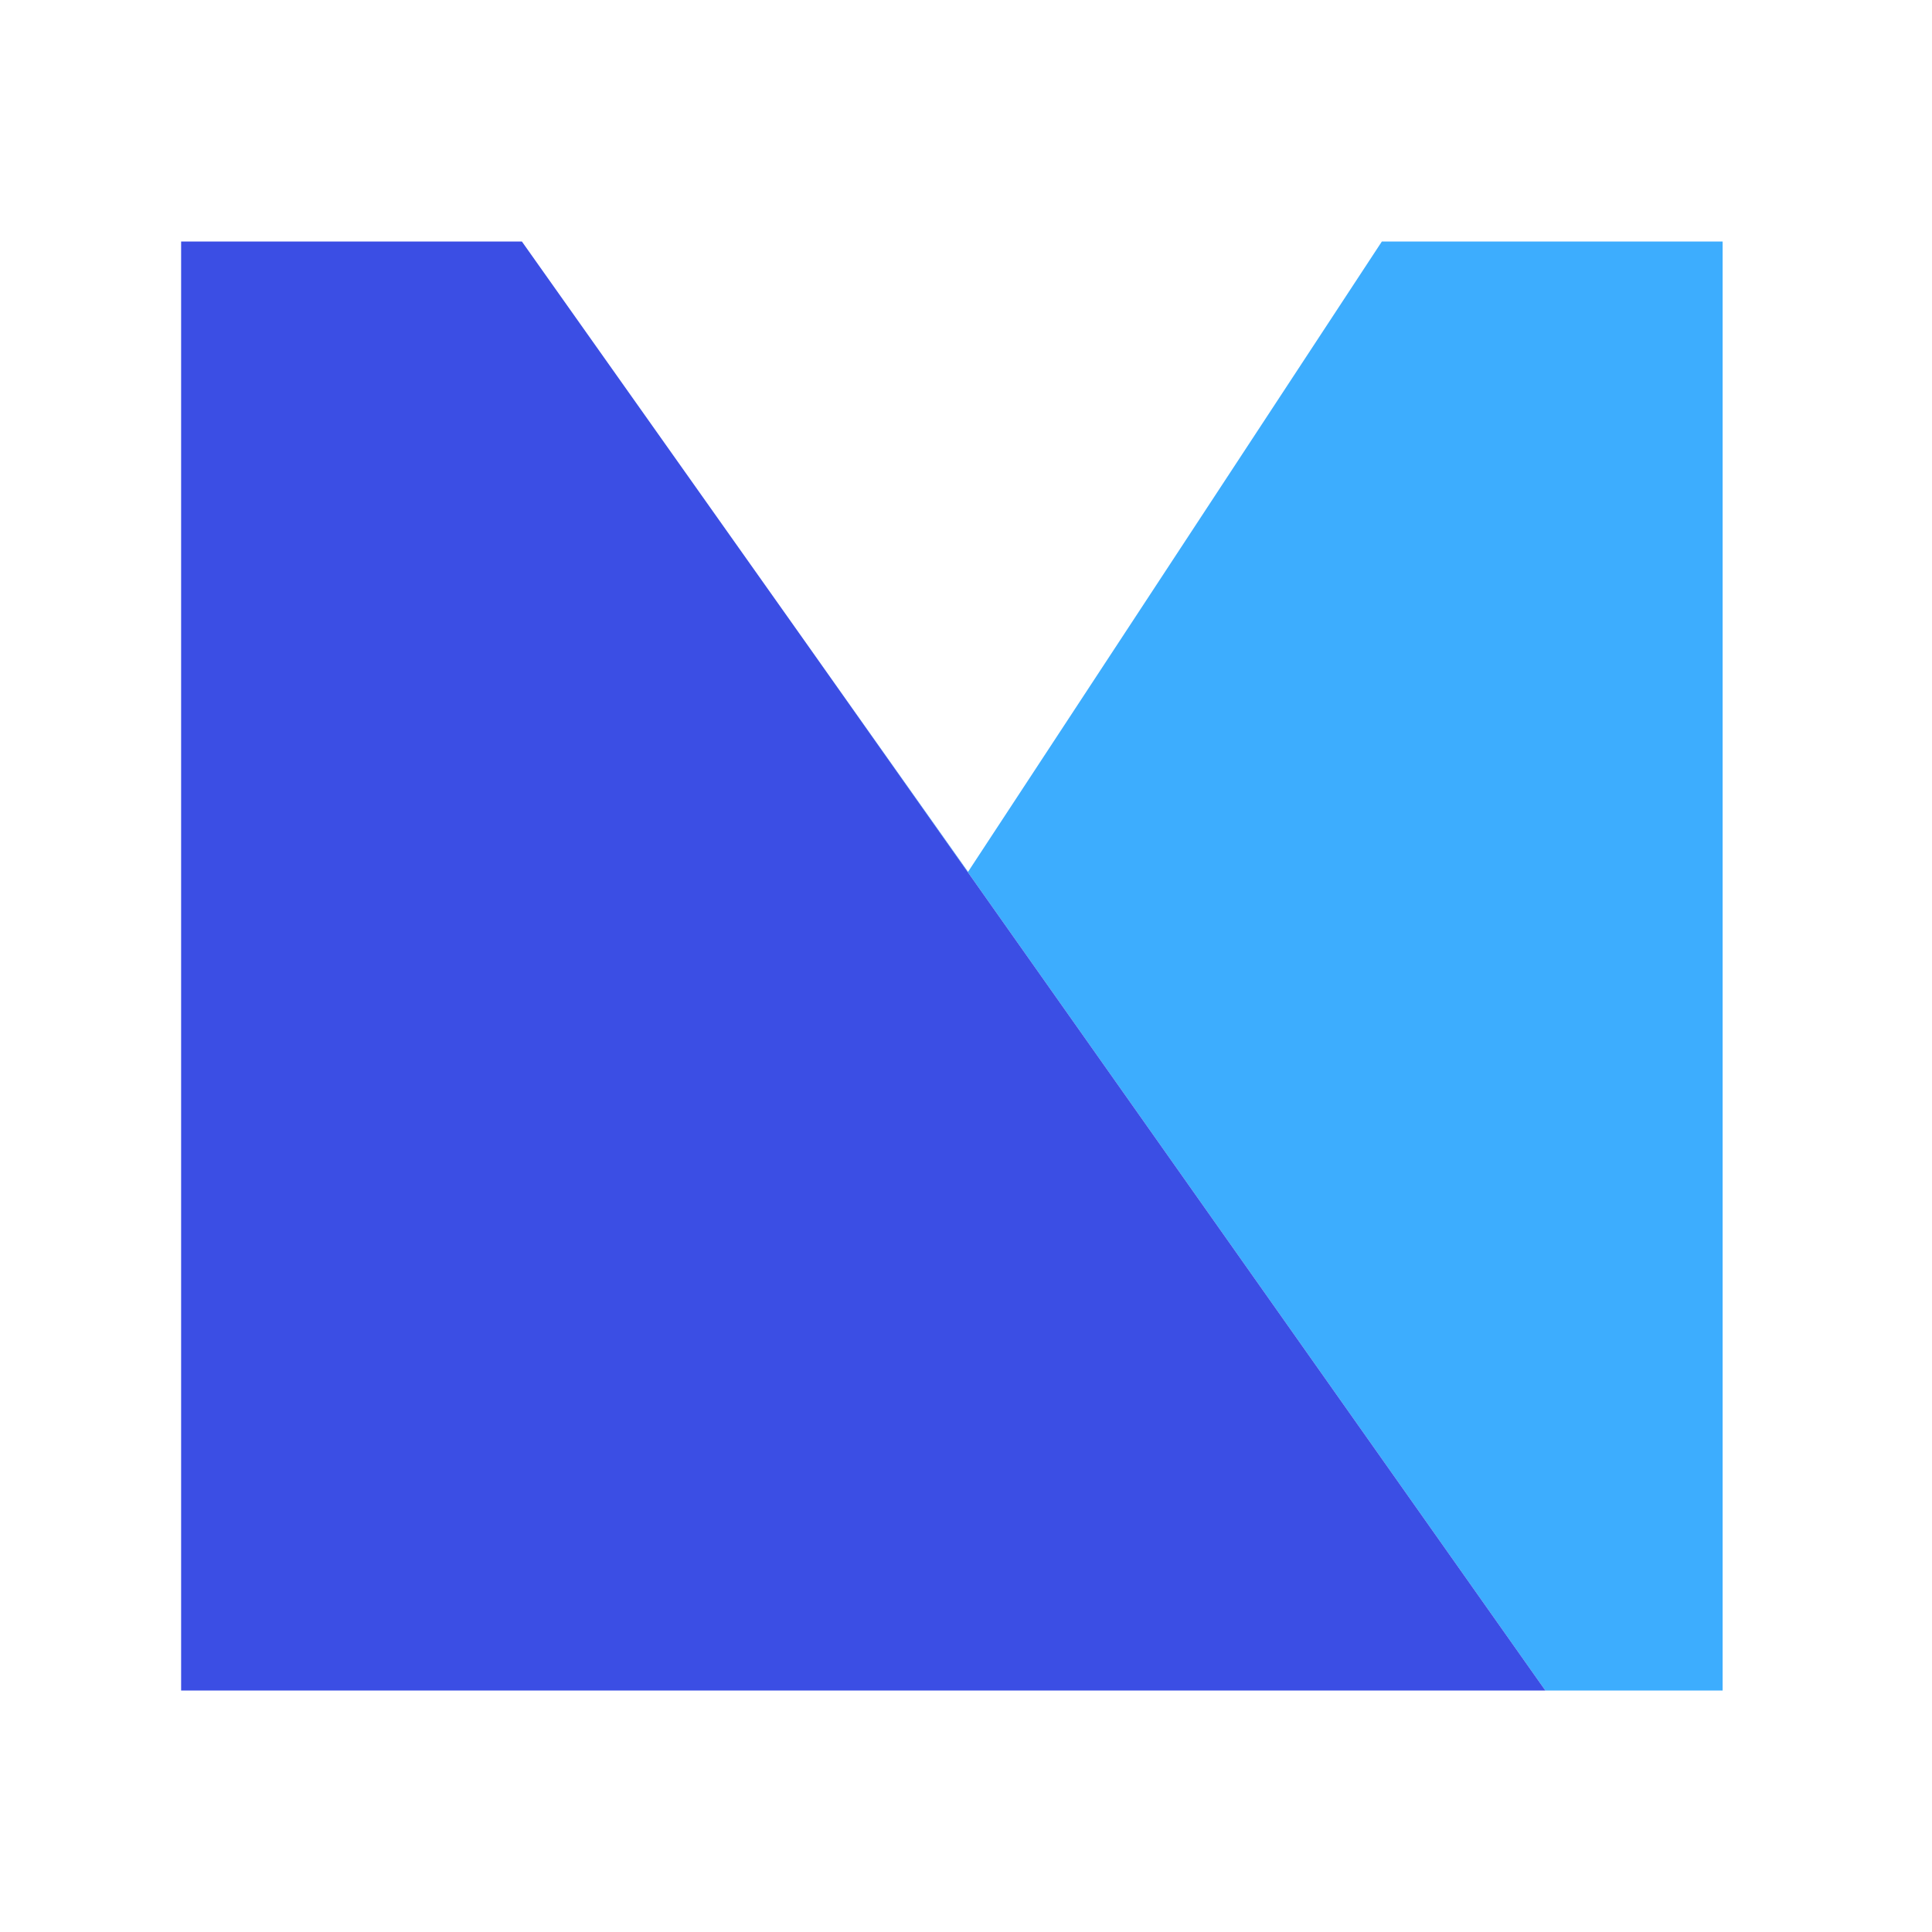
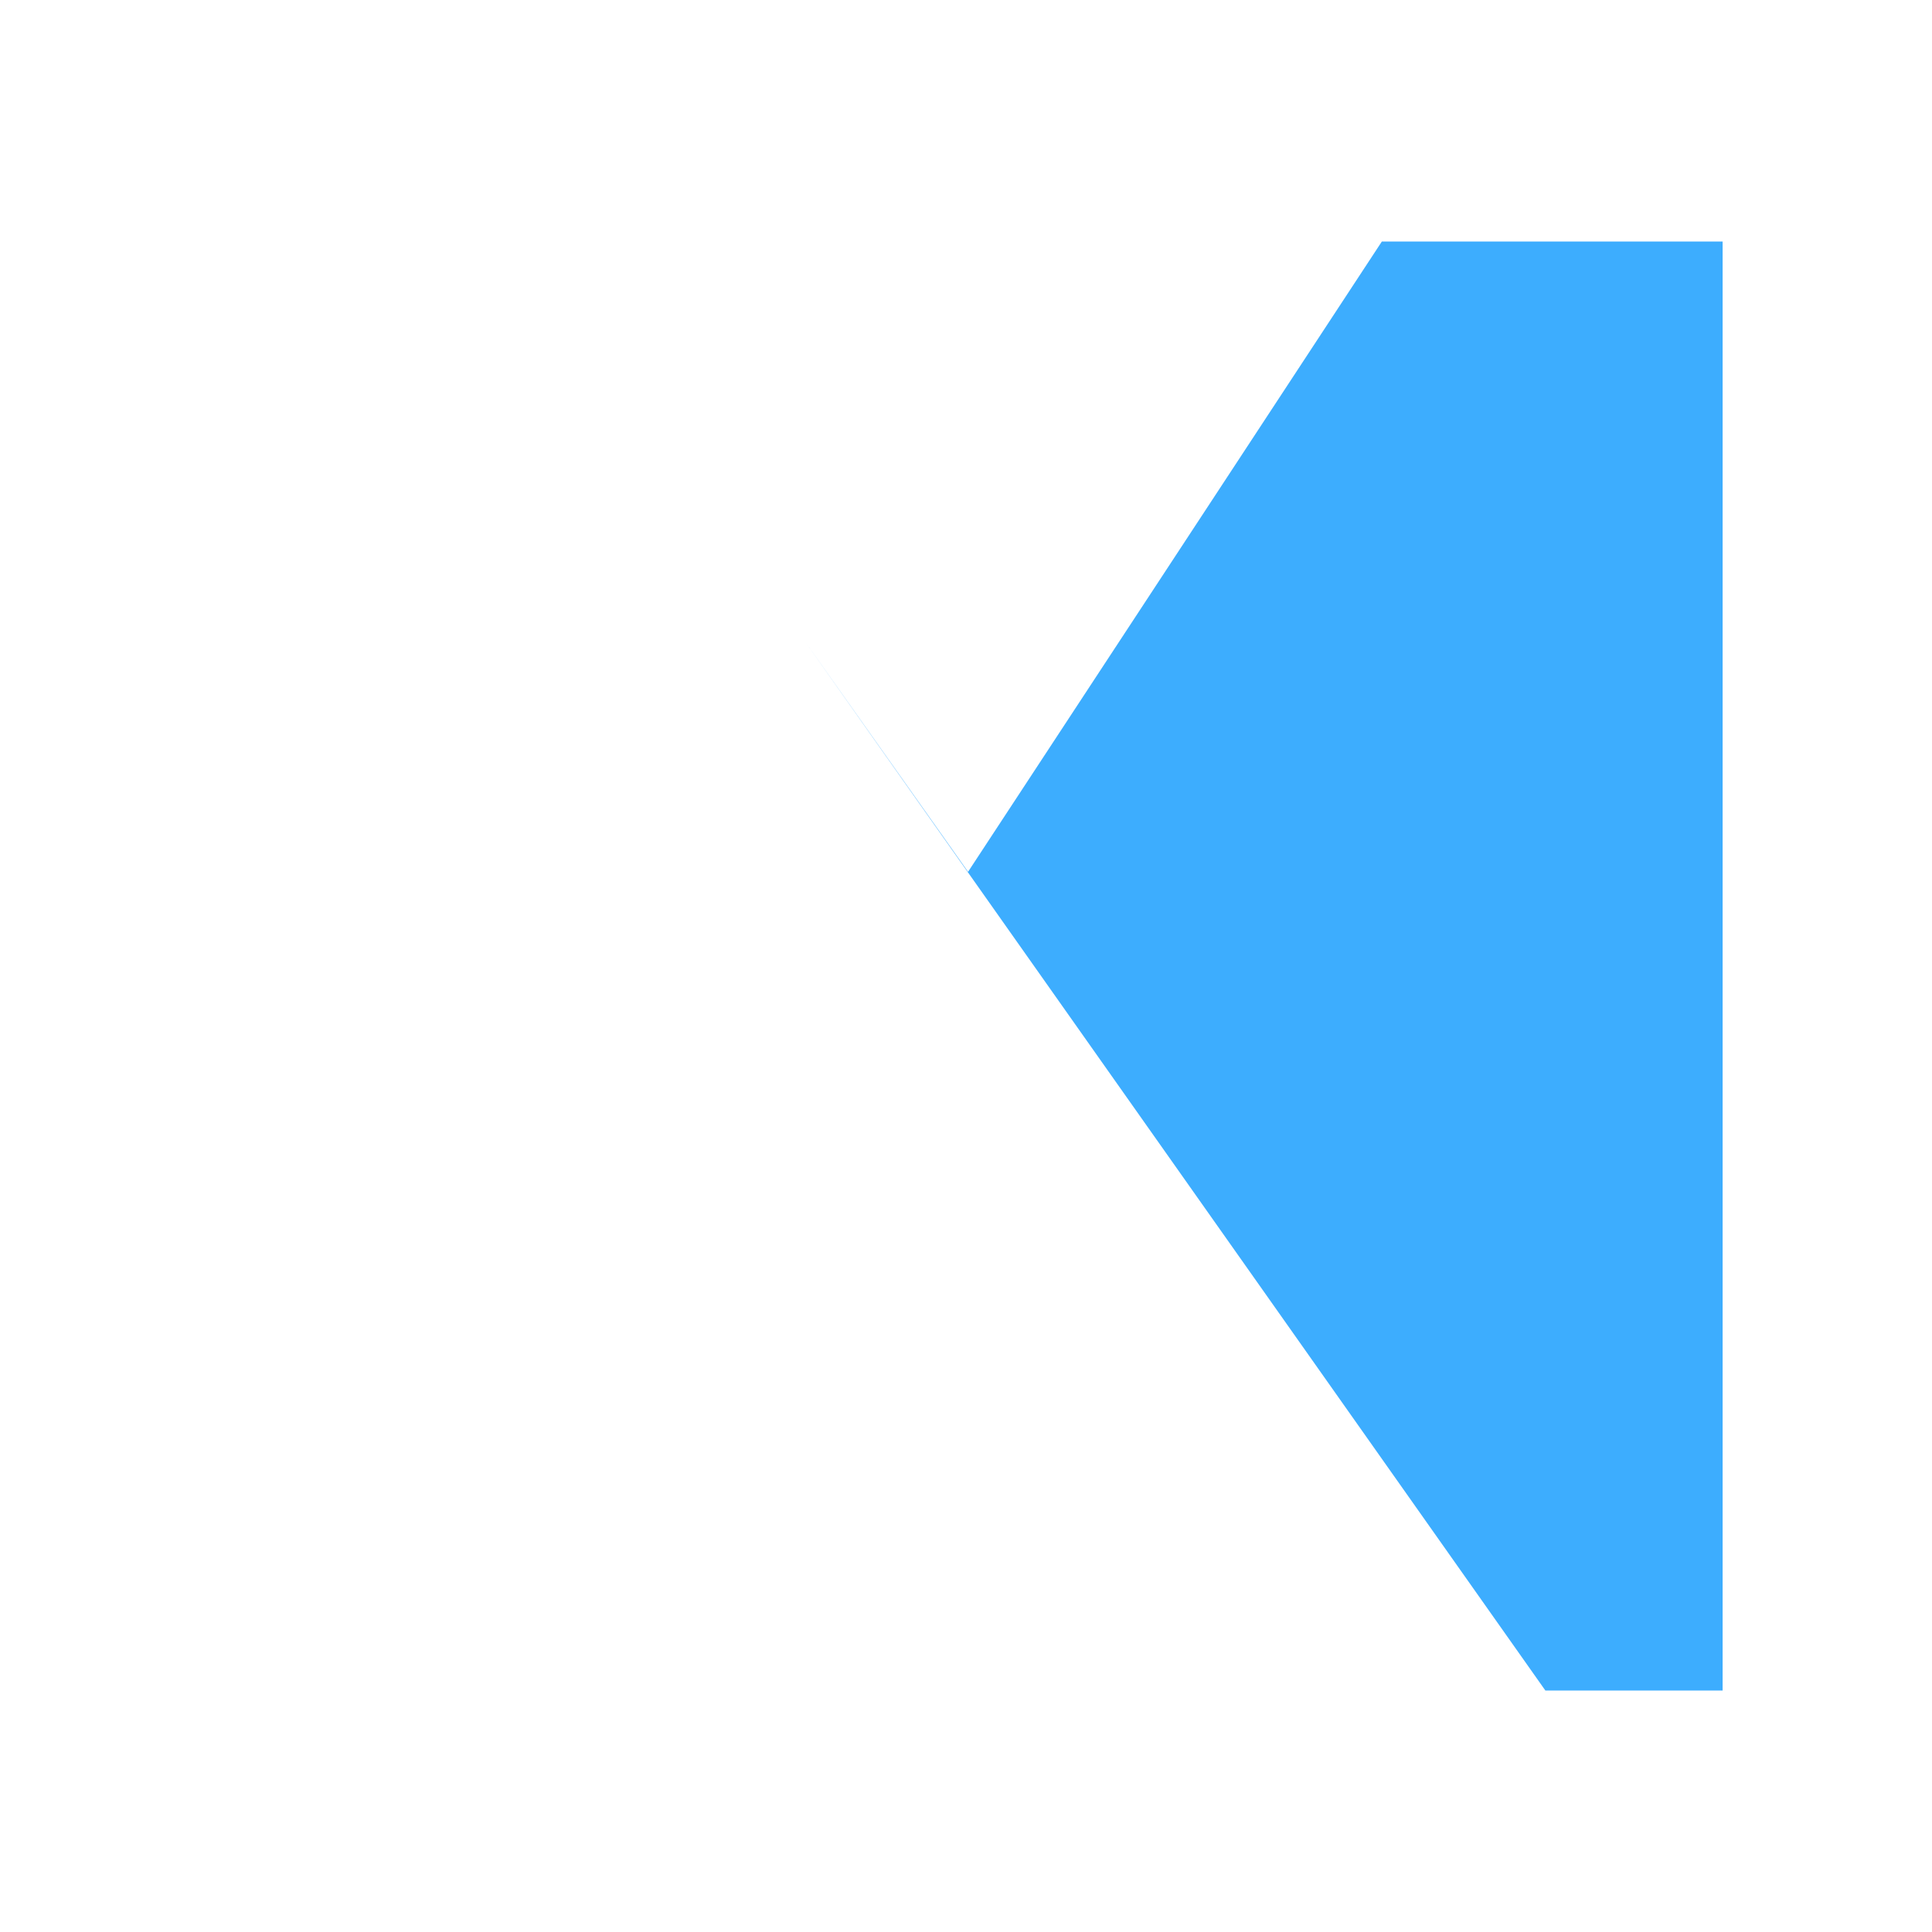
<svg xmlns="http://www.w3.org/2000/svg" width="16" height="16" viewBox="0 0 16 16" fill="none">
  <rect width="16" height="16" fill="white" />
  <path fill-rule="evenodd" clip-rule="evenodd" d="M12.798 14H14.266V2H11.444L8.017 7.22L6.67 5.317L12.798 14Z" fill="#3DADFE" />
-   <path d="M1.5 2V14H12.798L6.67 5.317L4.322 2H1.5Z" fill="#3B4EE4" />
</svg>